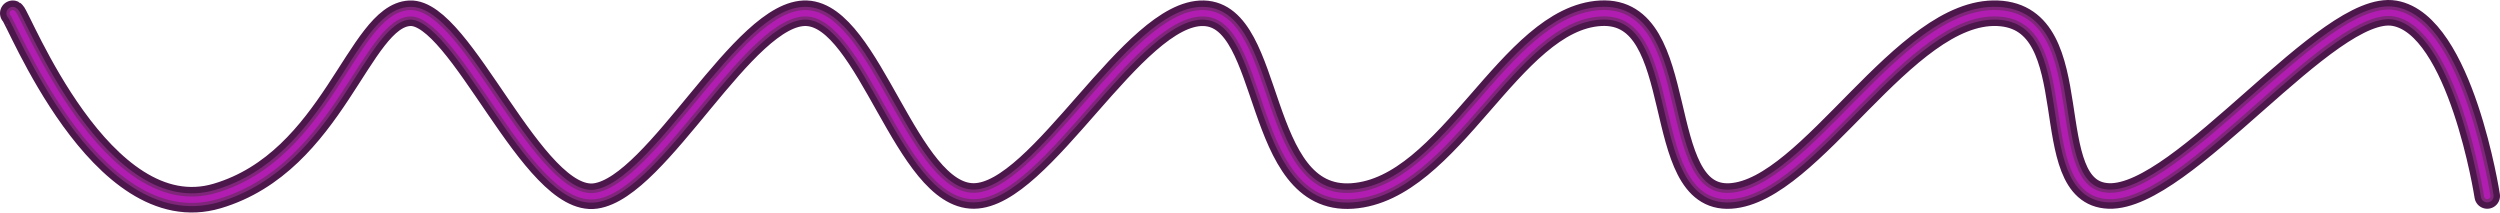
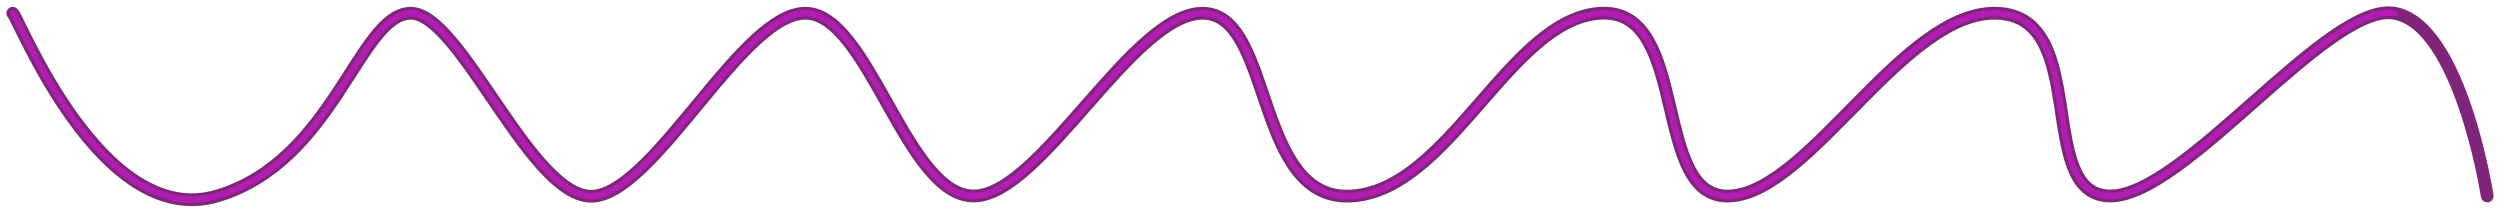
<svg xmlns="http://www.w3.org/2000/svg" width="1956.63" height="166.32" viewBox="0 0 1956.63 166.32">
  <defs>
    <style>.cls-1,.cls-2,.cls-3{fill:none;stroke-linecap:round;stroke-linejoin:round;}.cls-1{stroke:#4c184c;stroke-width:20px;}.cls-2{stroke:#7f267b;stroke-width:10px;}.cls-3{stroke:#b01db0;stroke-width:5px;}</style>
  </defs>
  <g id="Layer_2" data-name="Layer 2">
    <g id="page_07">
      <g id="all">
-         <path class="cls-1" d="M10,10.38c4,2,69,170,160,143s110.67-141,150.67-143,96.44,150,145.44,143,116.26-145,165.22-143,78.24,143.35,130.88,143S887,9,942,10.38s39.53,148.35,116.32,143,123.35-139,194.35-143,38.75,147,101.75,143,135.91-146,208.91-143,29.2,141,87.2,143S1822,1.38,1874,10.38s72.63,143,72.63,143" />
        <path class="cls-2" d="M10,10.38c4,2,69,170,160,143s110.67-141,150.67-143,96.44,150,145.44,143,116.26-145,165.22-143,78.24,143.35,130.88,143S887,9,942,10.38s39.53,148.35,116.32,143,123.35-139,194.35-143,38.75,147,101.75,143,135.91-146,208.91-143,29.2,141,87.2,143S1822,1.38,1874,10.38s72.63,143,72.63,143" />
-         <path class="cls-3" d="M10,10.38c4,2,69,170,160,143s110.67-141,150.67-143,96.44,150,145.44,143,116.26-145,165.22-143,78.24,143.35,130.88,143S887,9,942,10.38s39.53,148.35,116.32,143,123.35-139,194.35-143,38.75,147,101.75,143,135.91-146,208.91-143,29.2,141,87.2,143S1822,1.38,1874,10.38s72.63,143,72.63,143" />
+         <path class="cls-3" d="M10,10.38c4,2,69,170,160,143s110.67-141,150.67-143,96.44,150,145.44,143,116.26-145,165.22-143,78.24,143.35,130.88,143S887,9,942,10.38s39.53,148.35,116.32,143,123.35-139,194.35-143,38.75,147,101.75,143,135.91-146,208.91-143,29.2,141,87.2,143S1822,1.38,1874,10.38" />
      </g>
    </g>
  </g>
</svg>